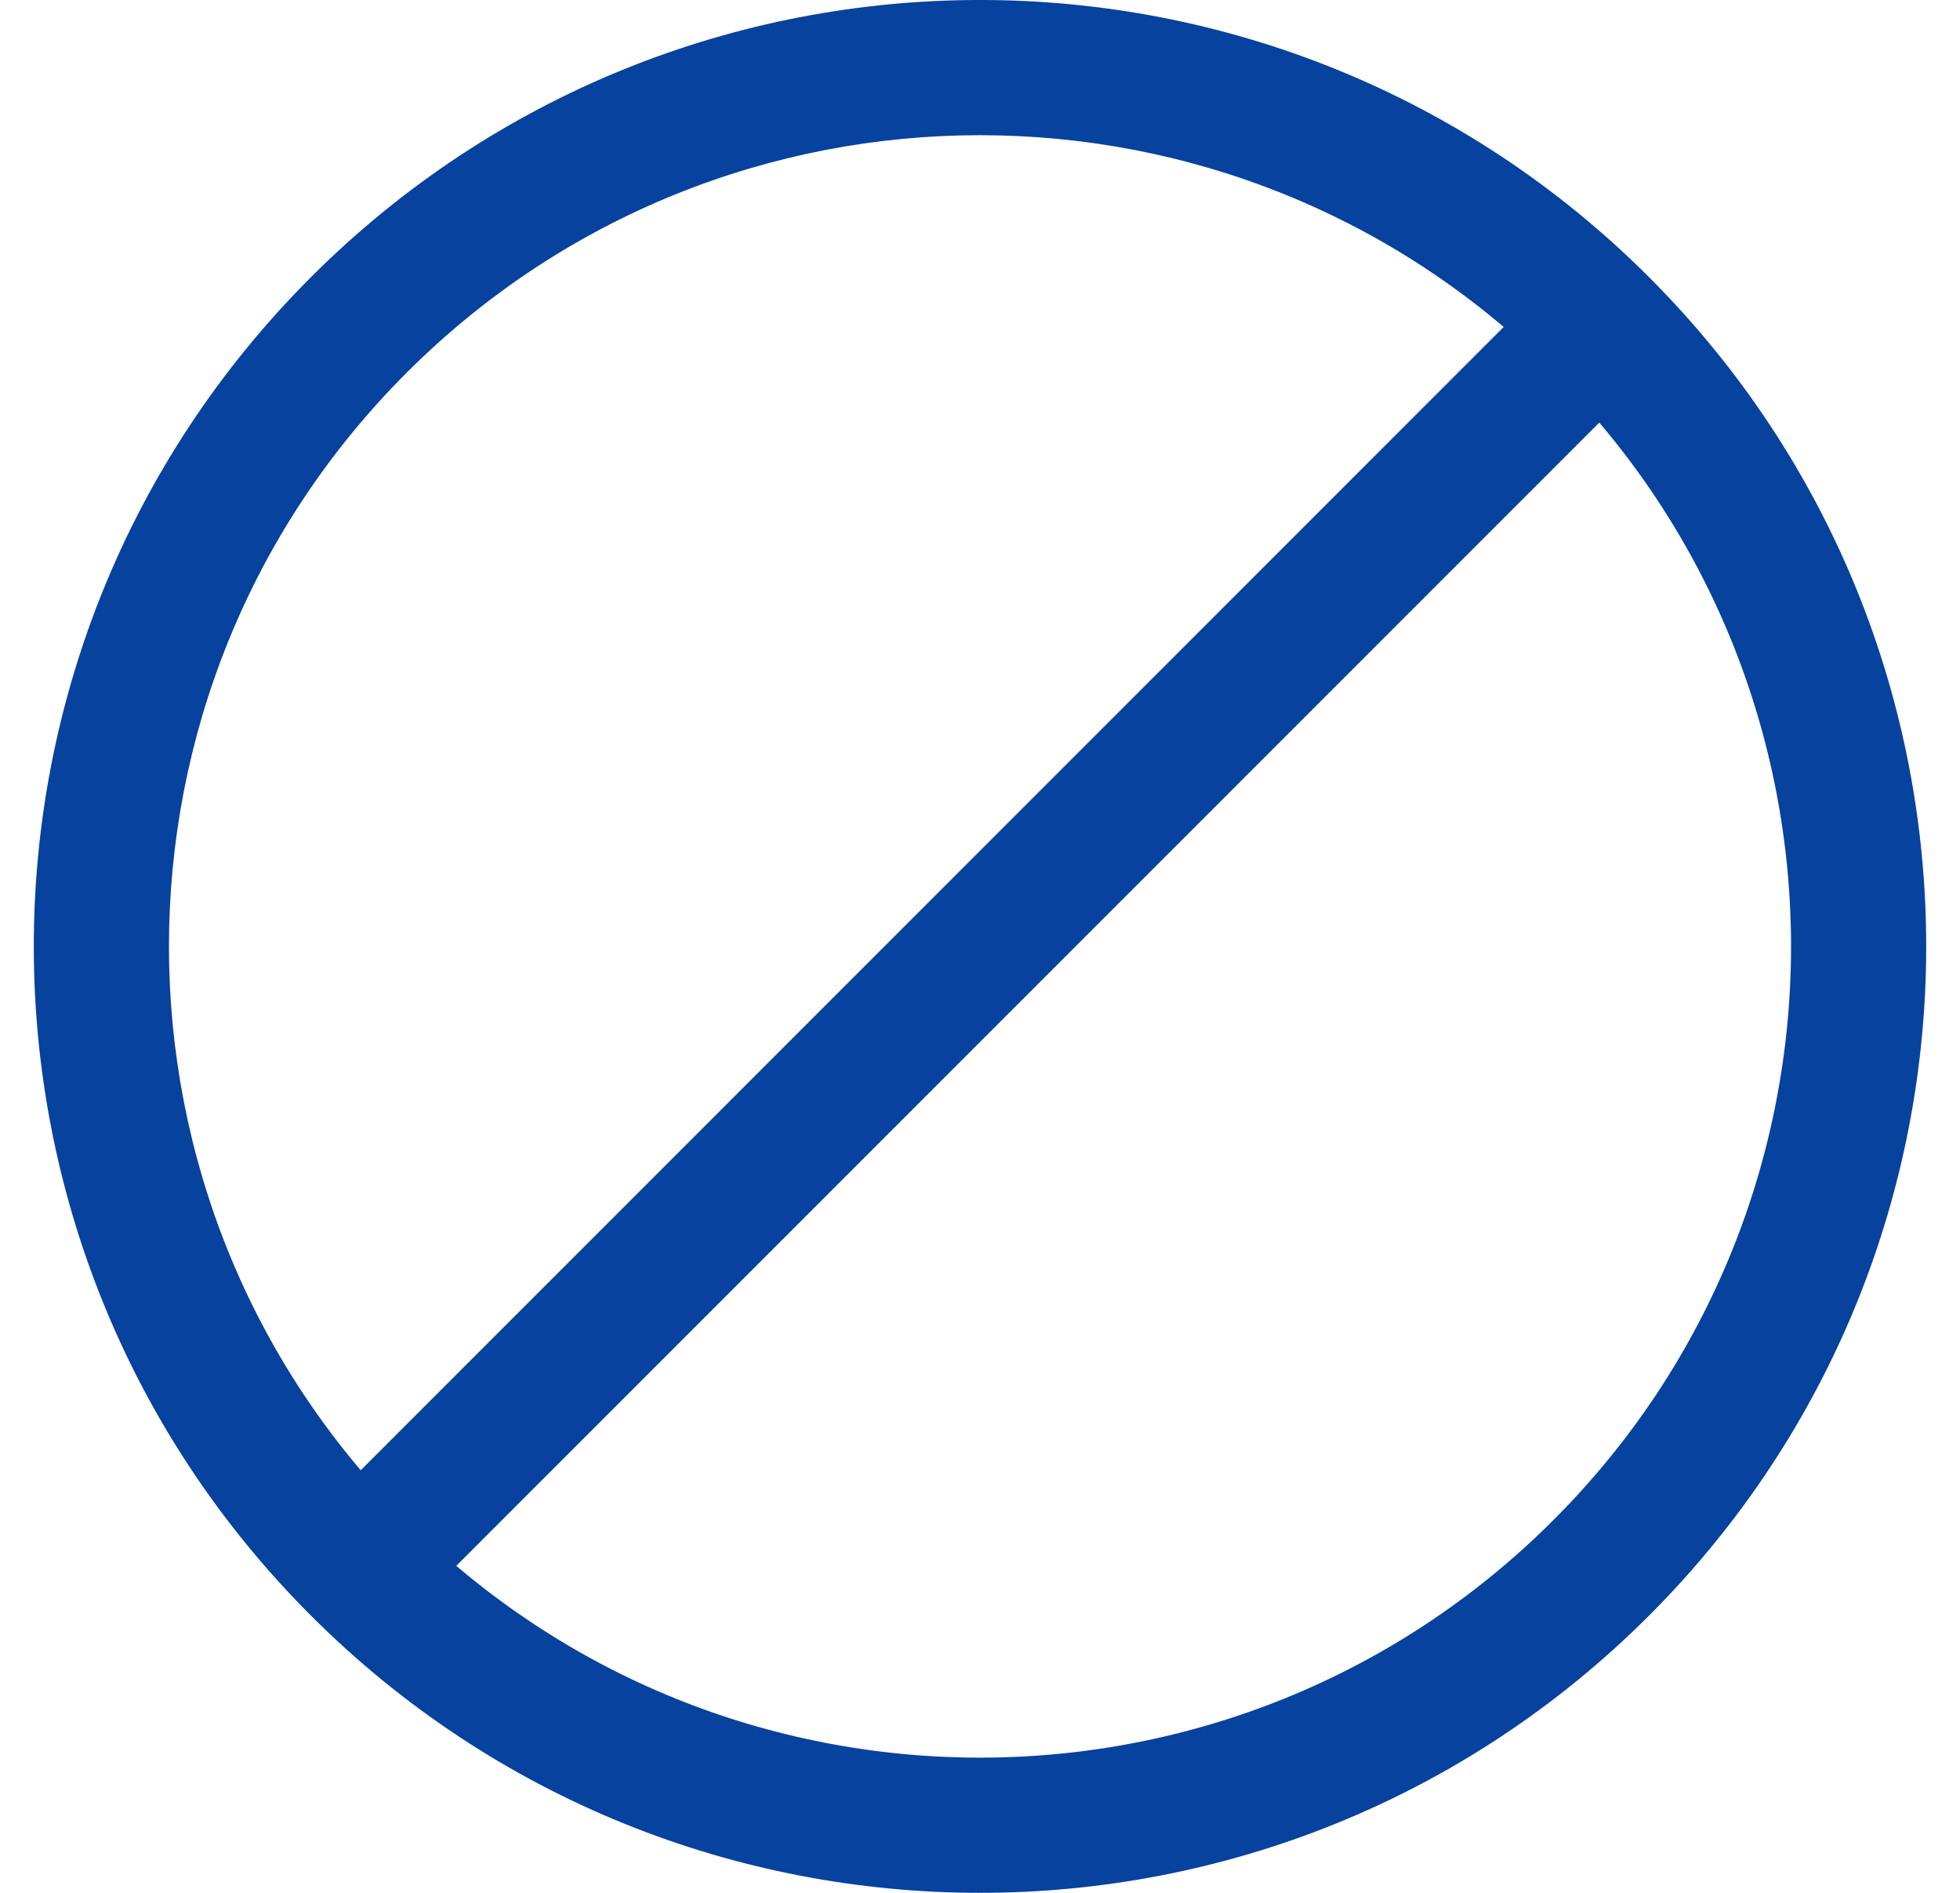
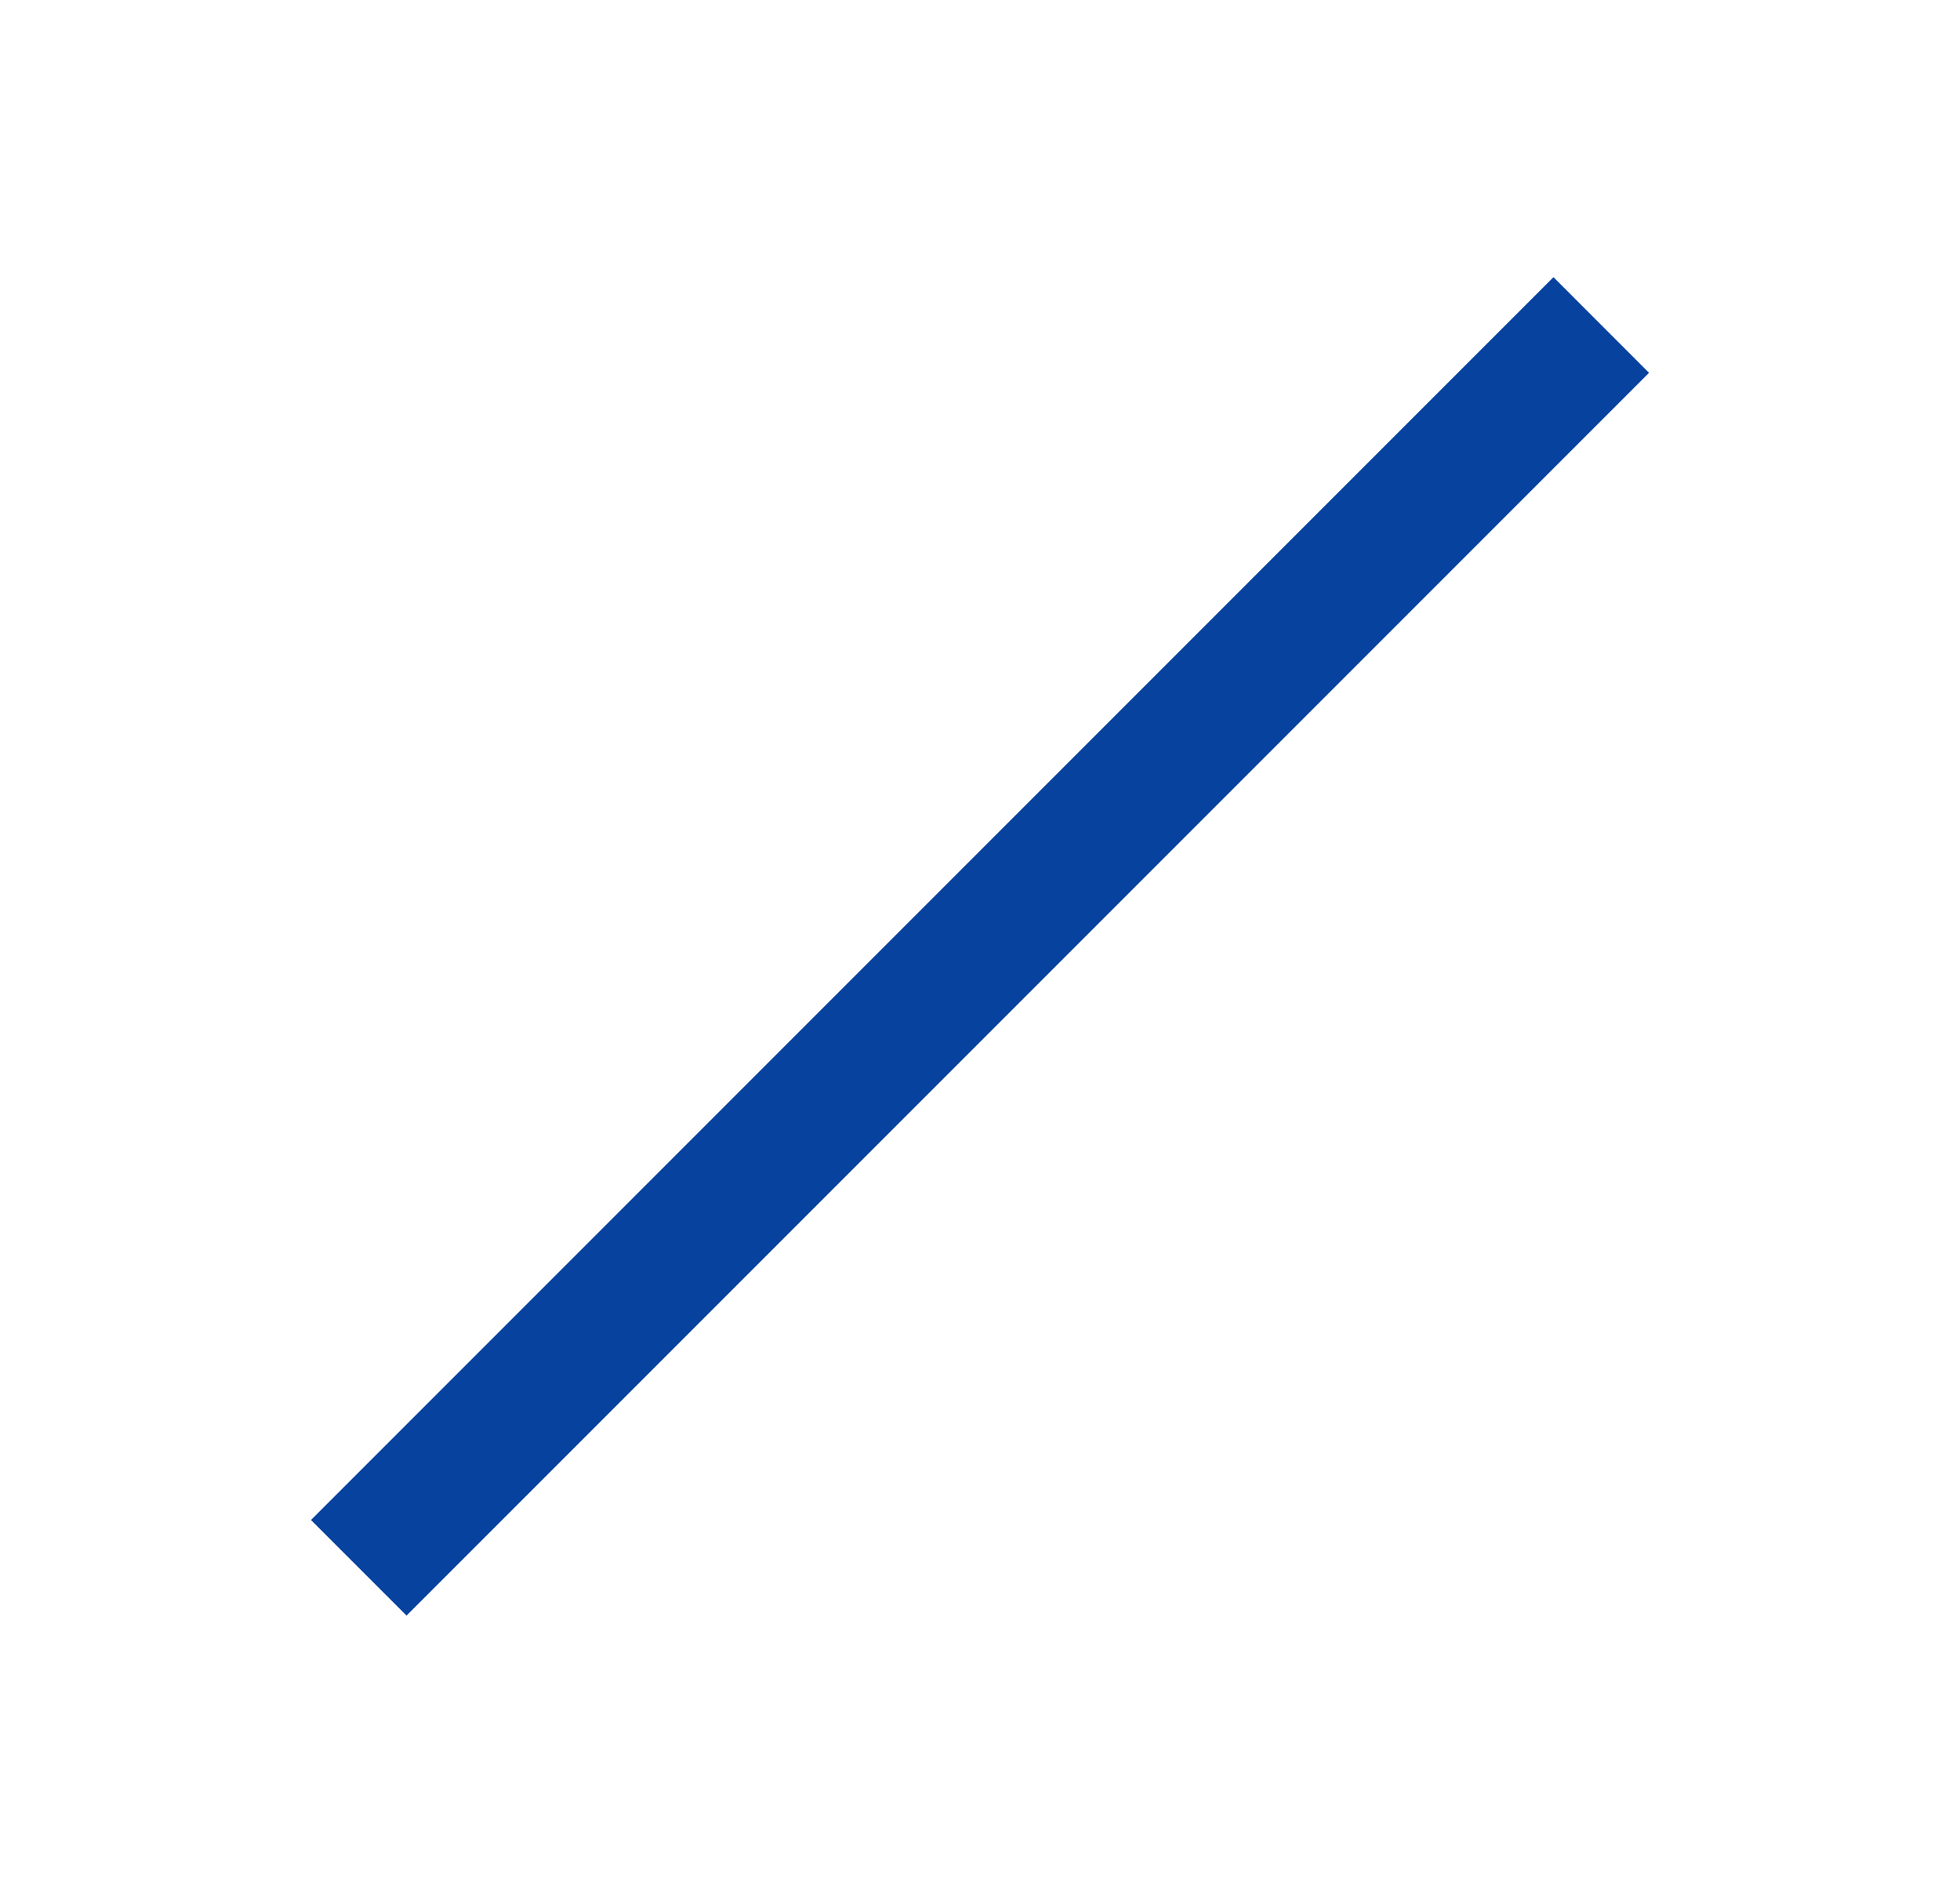
<svg xmlns="http://www.w3.org/2000/svg" width="29" height="28" viewBox="0 0 29 28" fill="none">
-   <path fill-rule="evenodd" clip-rule="evenodd" d="M4.601 23.899C10.068 29.367 18.932 29.367 24.399 23.899C29.867 18.432 29.867 9.568 24.399 4.1C18.932 -1.367 10.068 -1.367 4.601 4.1C-0.867 9.568 -0.867 18.432 4.601 23.899ZM6.015 22.485C10.701 27.172 18.299 27.172 22.985 22.485C27.672 17.799 27.672 10.201 22.985 5.515C18.299 0.828 10.701 0.828 6.015 5.515C1.328 10.201 1.328 17.799 6.015 22.485Z" fill="#06429E" />
  <path d="M22.985 4.1L24.399 5.515L6.015 23.899L4.601 22.485L22.985 4.1Z" fill="#06429E" />
</svg>